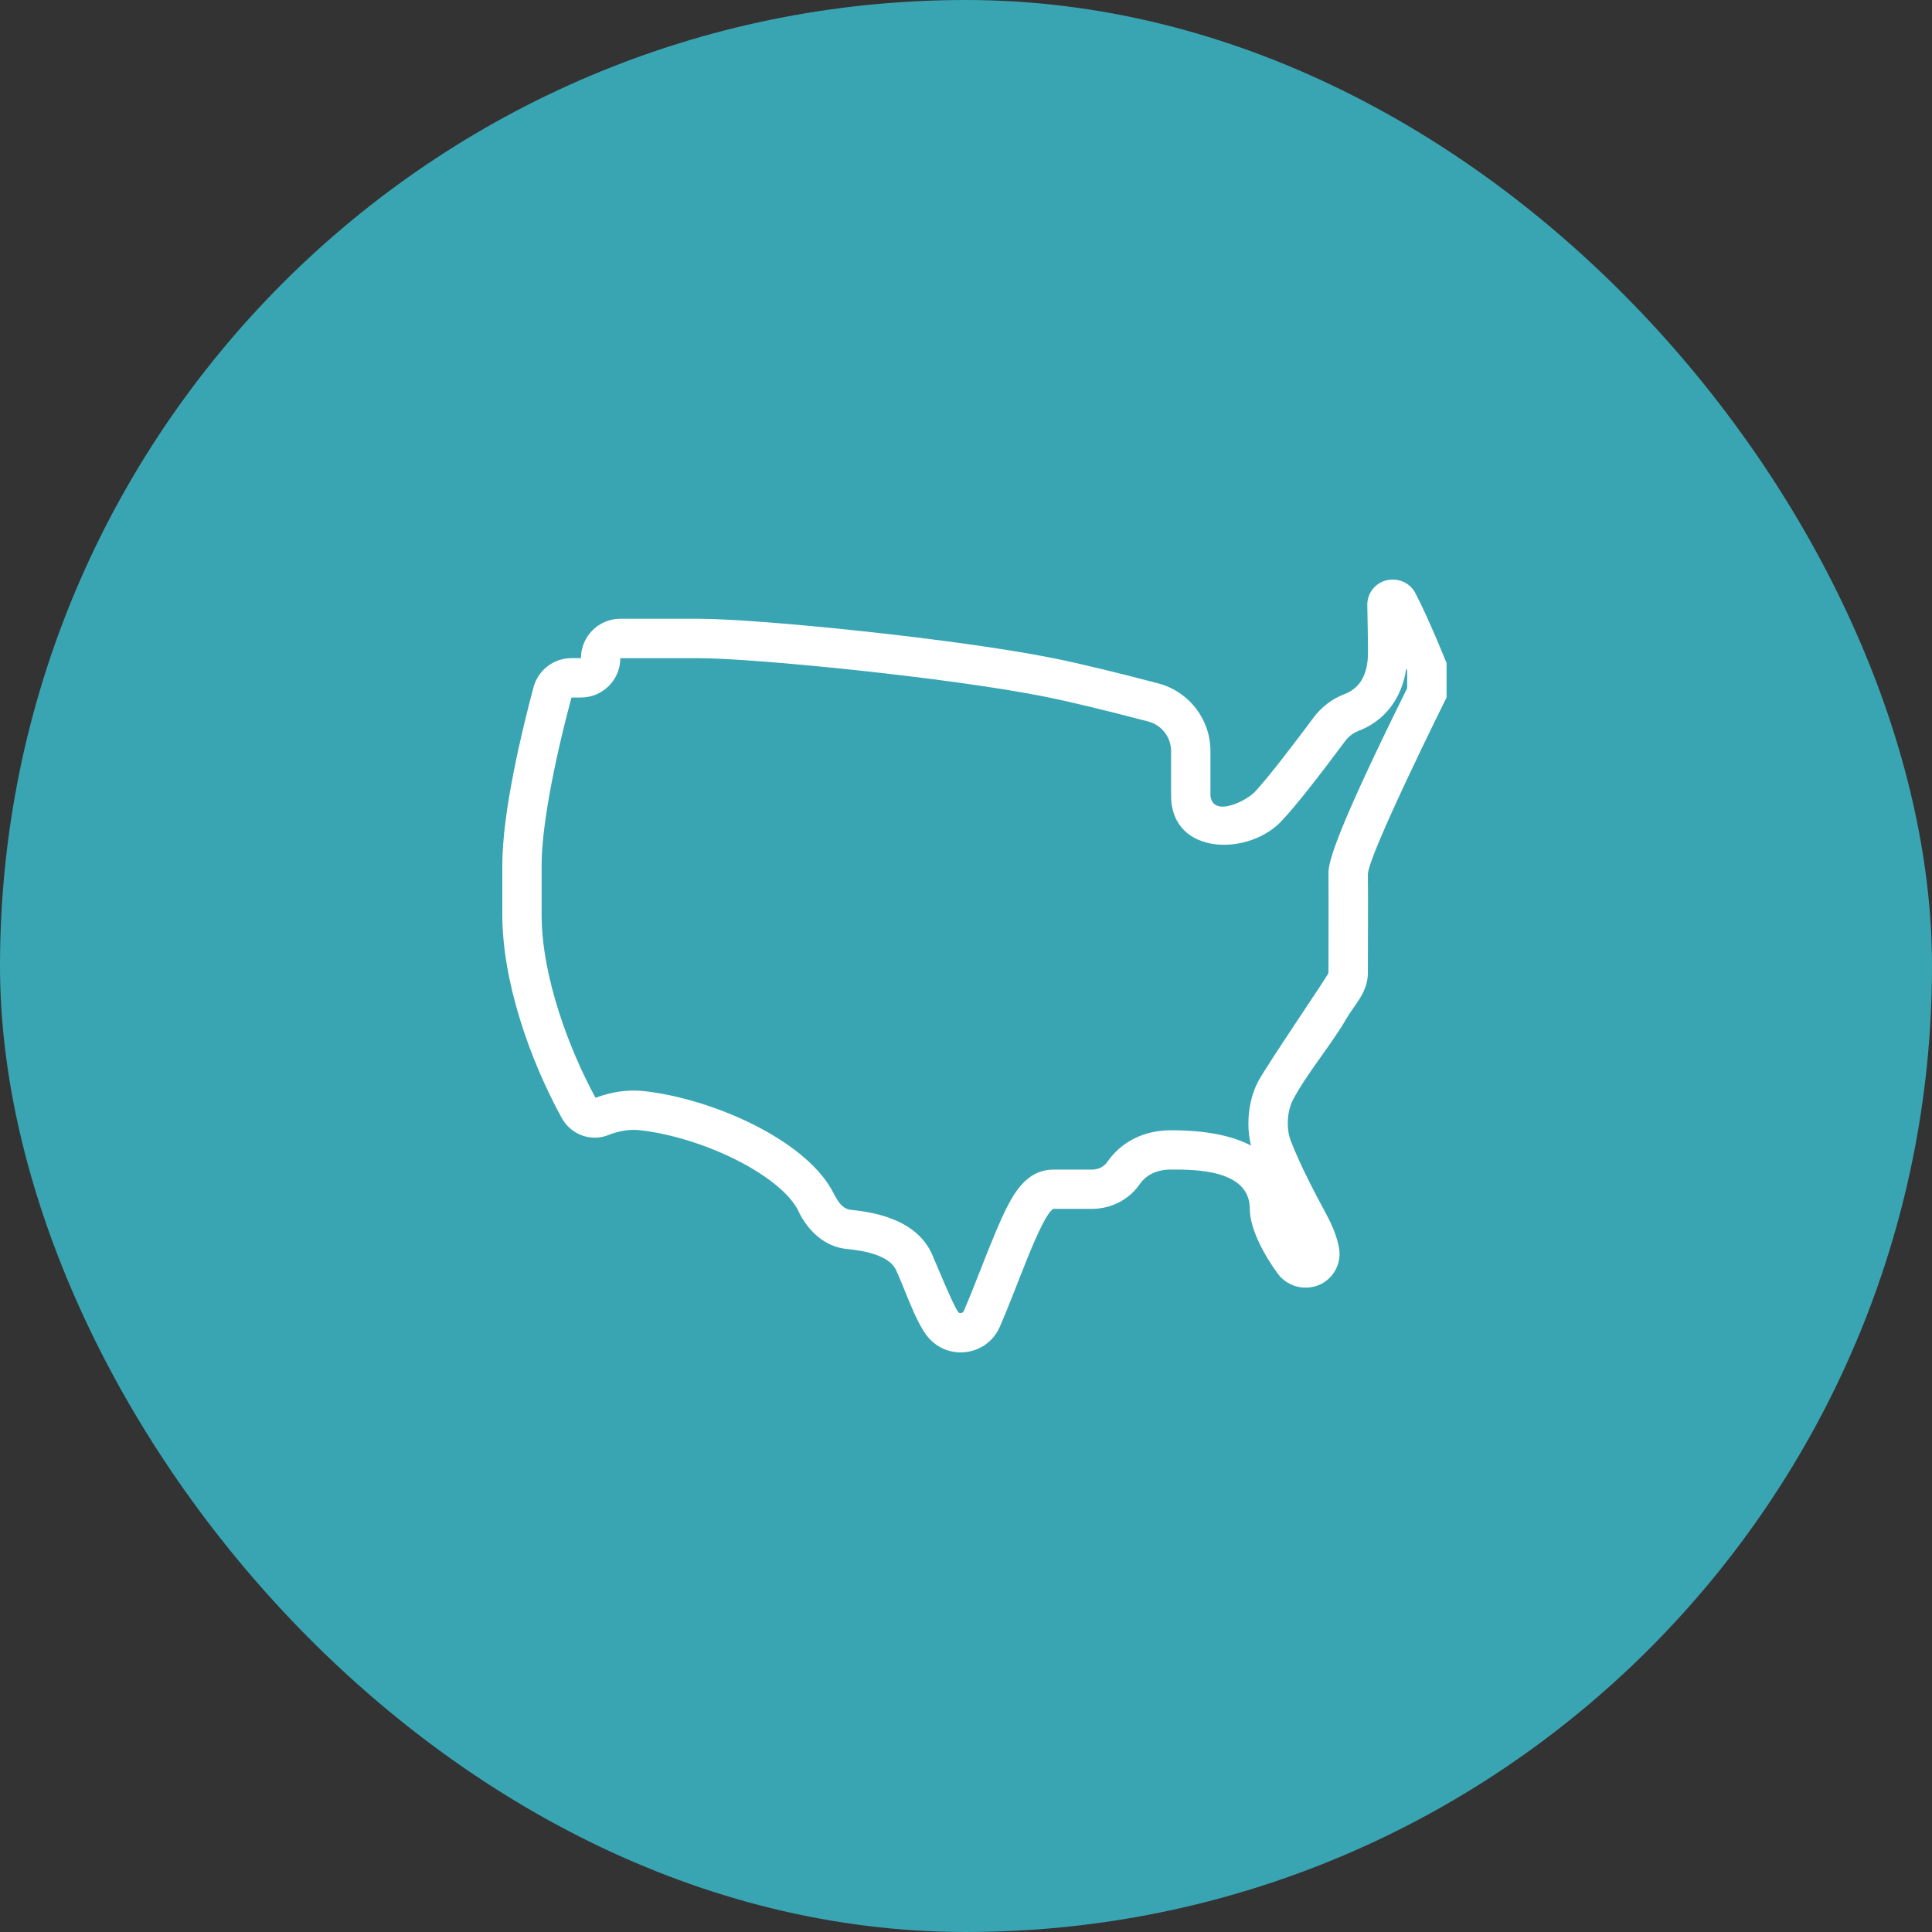
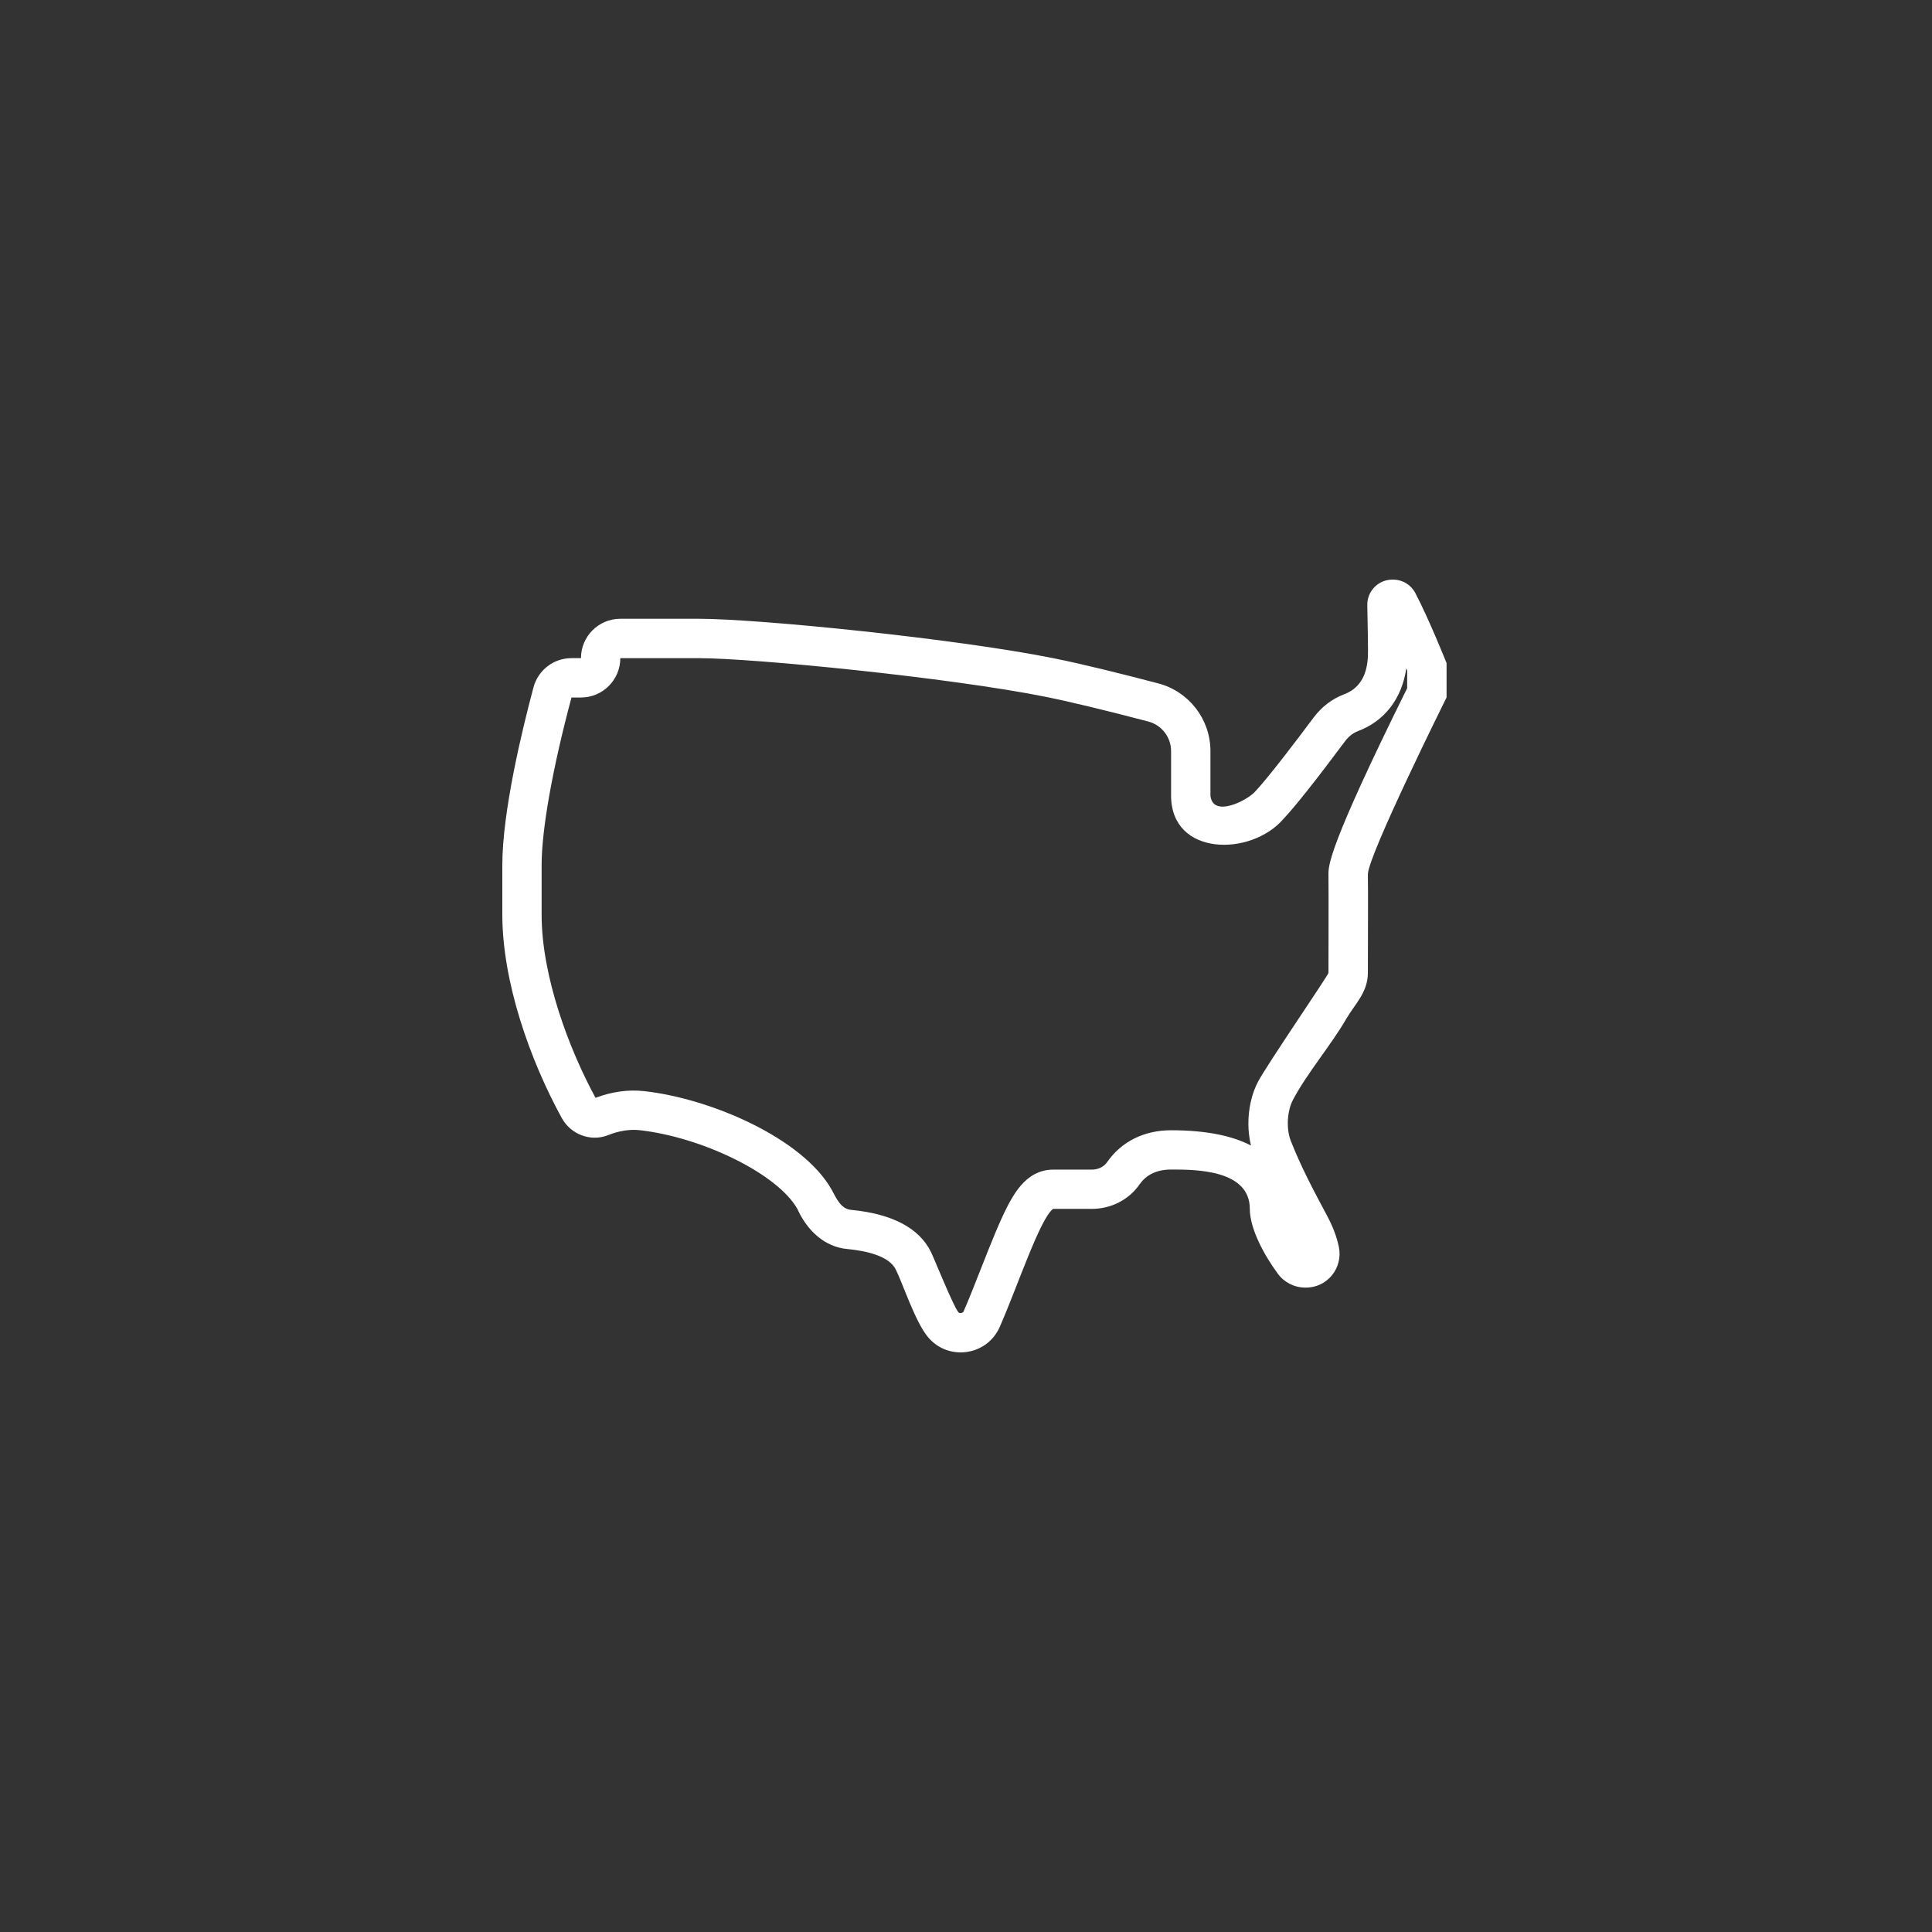
<svg xmlns="http://www.w3.org/2000/svg" width="100px" height="100px" viewBox="0 0 100 100" version="1.1">
  <rect x="0" y="0" width="100" height="100" fill="#333333" stroke="none" />
  <title>icon-green-us</title>
  <g id="icon-green-us" stroke="none" stroke-width="1" fill="none" fill-rule="evenodd">
-     <rect id="Rectangle" fill="#39A5B3" x="0" y="0" width="100" height="100" rx="50" />
    <g id="usa-map" transform="translate(26, 30)" fill="#FFFFFF" fill-rule="nonzero">
      <path d="M48.87,4.311 C48.87,4.311 47.951,2.01 47.251,0.686 C47.031,0.269 46.599,0.008 46.127,0 C46.117,0 46.108,0 46.098,0 C46.09,0 46.082,0 46.072,0 C45.347,0 44.76,0.591 44.771,1.318 C44.783,2.352 44.828,3.625 44.797,4.067 C44.73,5.036 44.319,5.655 43.573,5.936 C42.942,6.174 42.398,6.598 41.995,7.137 C41.101,8.335 39.655,10.241 38.943,10.996 C38.509,11.452 36.79,12.33 36.652,11.192 L36.652,8.874 C36.652,7.229 35.542,5.791 33.95,5.372 C32.245,4.924 30.079,4.378 28.506,4.065 C23.416,3.046 13.234,2.028 10.18,2.028 L6.107,2.028 C4.983,2.028 4.071,2.94 4.071,4.065 L3.58,4.065 C2.657,4.065 1.851,4.686 1.613,5.577 C1.016,7.809 0,12.02 0,14.782 L0,17.339 C0,20.807 1.421,24.851 3.077,27.869 C3.543,28.722 4.582,29.109 5.468,28.757 C5.983,28.551 6.559,28.435 7.127,28.5 C10.338,28.865 14.238,30.748 15.272,32.573 C15.755,33.652 16.661,34.556 17.885,34.652 C18.873,34.75 20.017,35.015 20.363,35.705 C20.732,36.44 21.365,38.403 22.025,39.199 C23.061,40.456 25.079,40.197 25.747,38.68 C26.662,36.599 27.834,33.06 28.509,32.571 L30.518,32.571 C31.496,32.571 32.424,32.109 32.982,31.306 C33.269,30.891 33.766,30.535 34.617,30.535 C35.874,30.535 38.69,30.535 38.69,32.571 C38.69,33.603 39.435,34.97 40.138,35.925 C40.47,36.377 40.995,36.644 41.563,36.646 L41.592,36.646 C41.592,36.646 41.598,36.646 41.598,36.646 C42.702,36.646 43.52,35.63 43.3,34.546 C43.182,33.966 42.956,33.422 42.671,32.891 C41.989,31.618 41.331,30.378 40.808,29.042 C40.576,28.439 40.608,27.541 40.922,26.93 C41.637,25.568 42.911,24.075 43.681,22.738 C44.109,21.994 44.801,21.373 44.801,20.353 C44.801,18.317 44.819,16.433 44.801,15.262 C44.787,14.319 48.874,6.099 48.874,6.099 L48.874,4.307 L48.87,4.311 Z M46.833,5.624 C42.74,13.89 42.753,14.802 42.761,15.297 C42.773,16.044 42.761,20.357 42.761,20.357 C42.761,20.465 39.566,25.128 39.116,25.988 C38.949,26.305 38.82,26.662 38.737,27.044 C38.57,27.798 38.578,28.59 38.751,29.293 C37.827,28.81 36.497,28.502 34.615,28.502 C33.219,28.502 32.044,29.087 31.306,30.15 C31.137,30.394 30.842,30.539 30.516,30.539 L28.506,30.539 C28.077,30.539 27.659,30.675 27.311,30.926 C26.444,31.553 25.92,32.74 24.752,35.719 C24.452,36.483 24.155,37.24 23.882,37.863 C23.886,37.941 23.656,38.024 23.593,37.902 C23.342,37.601 22.318,35.063 22.184,34.795 C21.569,33.563 20.19,32.834 18.085,32.626 C17.521,32.595 17.282,32.007 17.042,31.569 C15.547,28.934 10.85,26.873 7.355,26.478 C6.494,26.385 5.683,26.505 4.824,26.822 C3.468,24.33 2.034,20.555 2.034,17.341 L2.034,14.784 C2.034,12.941 2.596,9.778 3.58,6.103 L4.071,6.103 C5.195,6.103 6.107,5.191 6.107,4.067 L10.18,4.067 C13.026,4.067 23.155,5.072 28.107,6.064 C29.341,6.311 31.182,6.754 33.432,7.345 C34.129,7.528 34.615,8.158 34.615,8.876 L34.615,11.194 C34.63,14.336 38.757,14.332 40.423,12.395 C41.03,11.752 42.109,10.393 43.628,8.355 C43.807,8.117 44.038,7.938 44.294,7.84 C45.671,7.321 46.565,6.15 46.789,4.596 C46.805,4.635 46.821,4.673 46.835,4.708 L46.835,5.624 L46.833,5.624 Z" id="Shape" />
    </g>
  </g>
</svg>